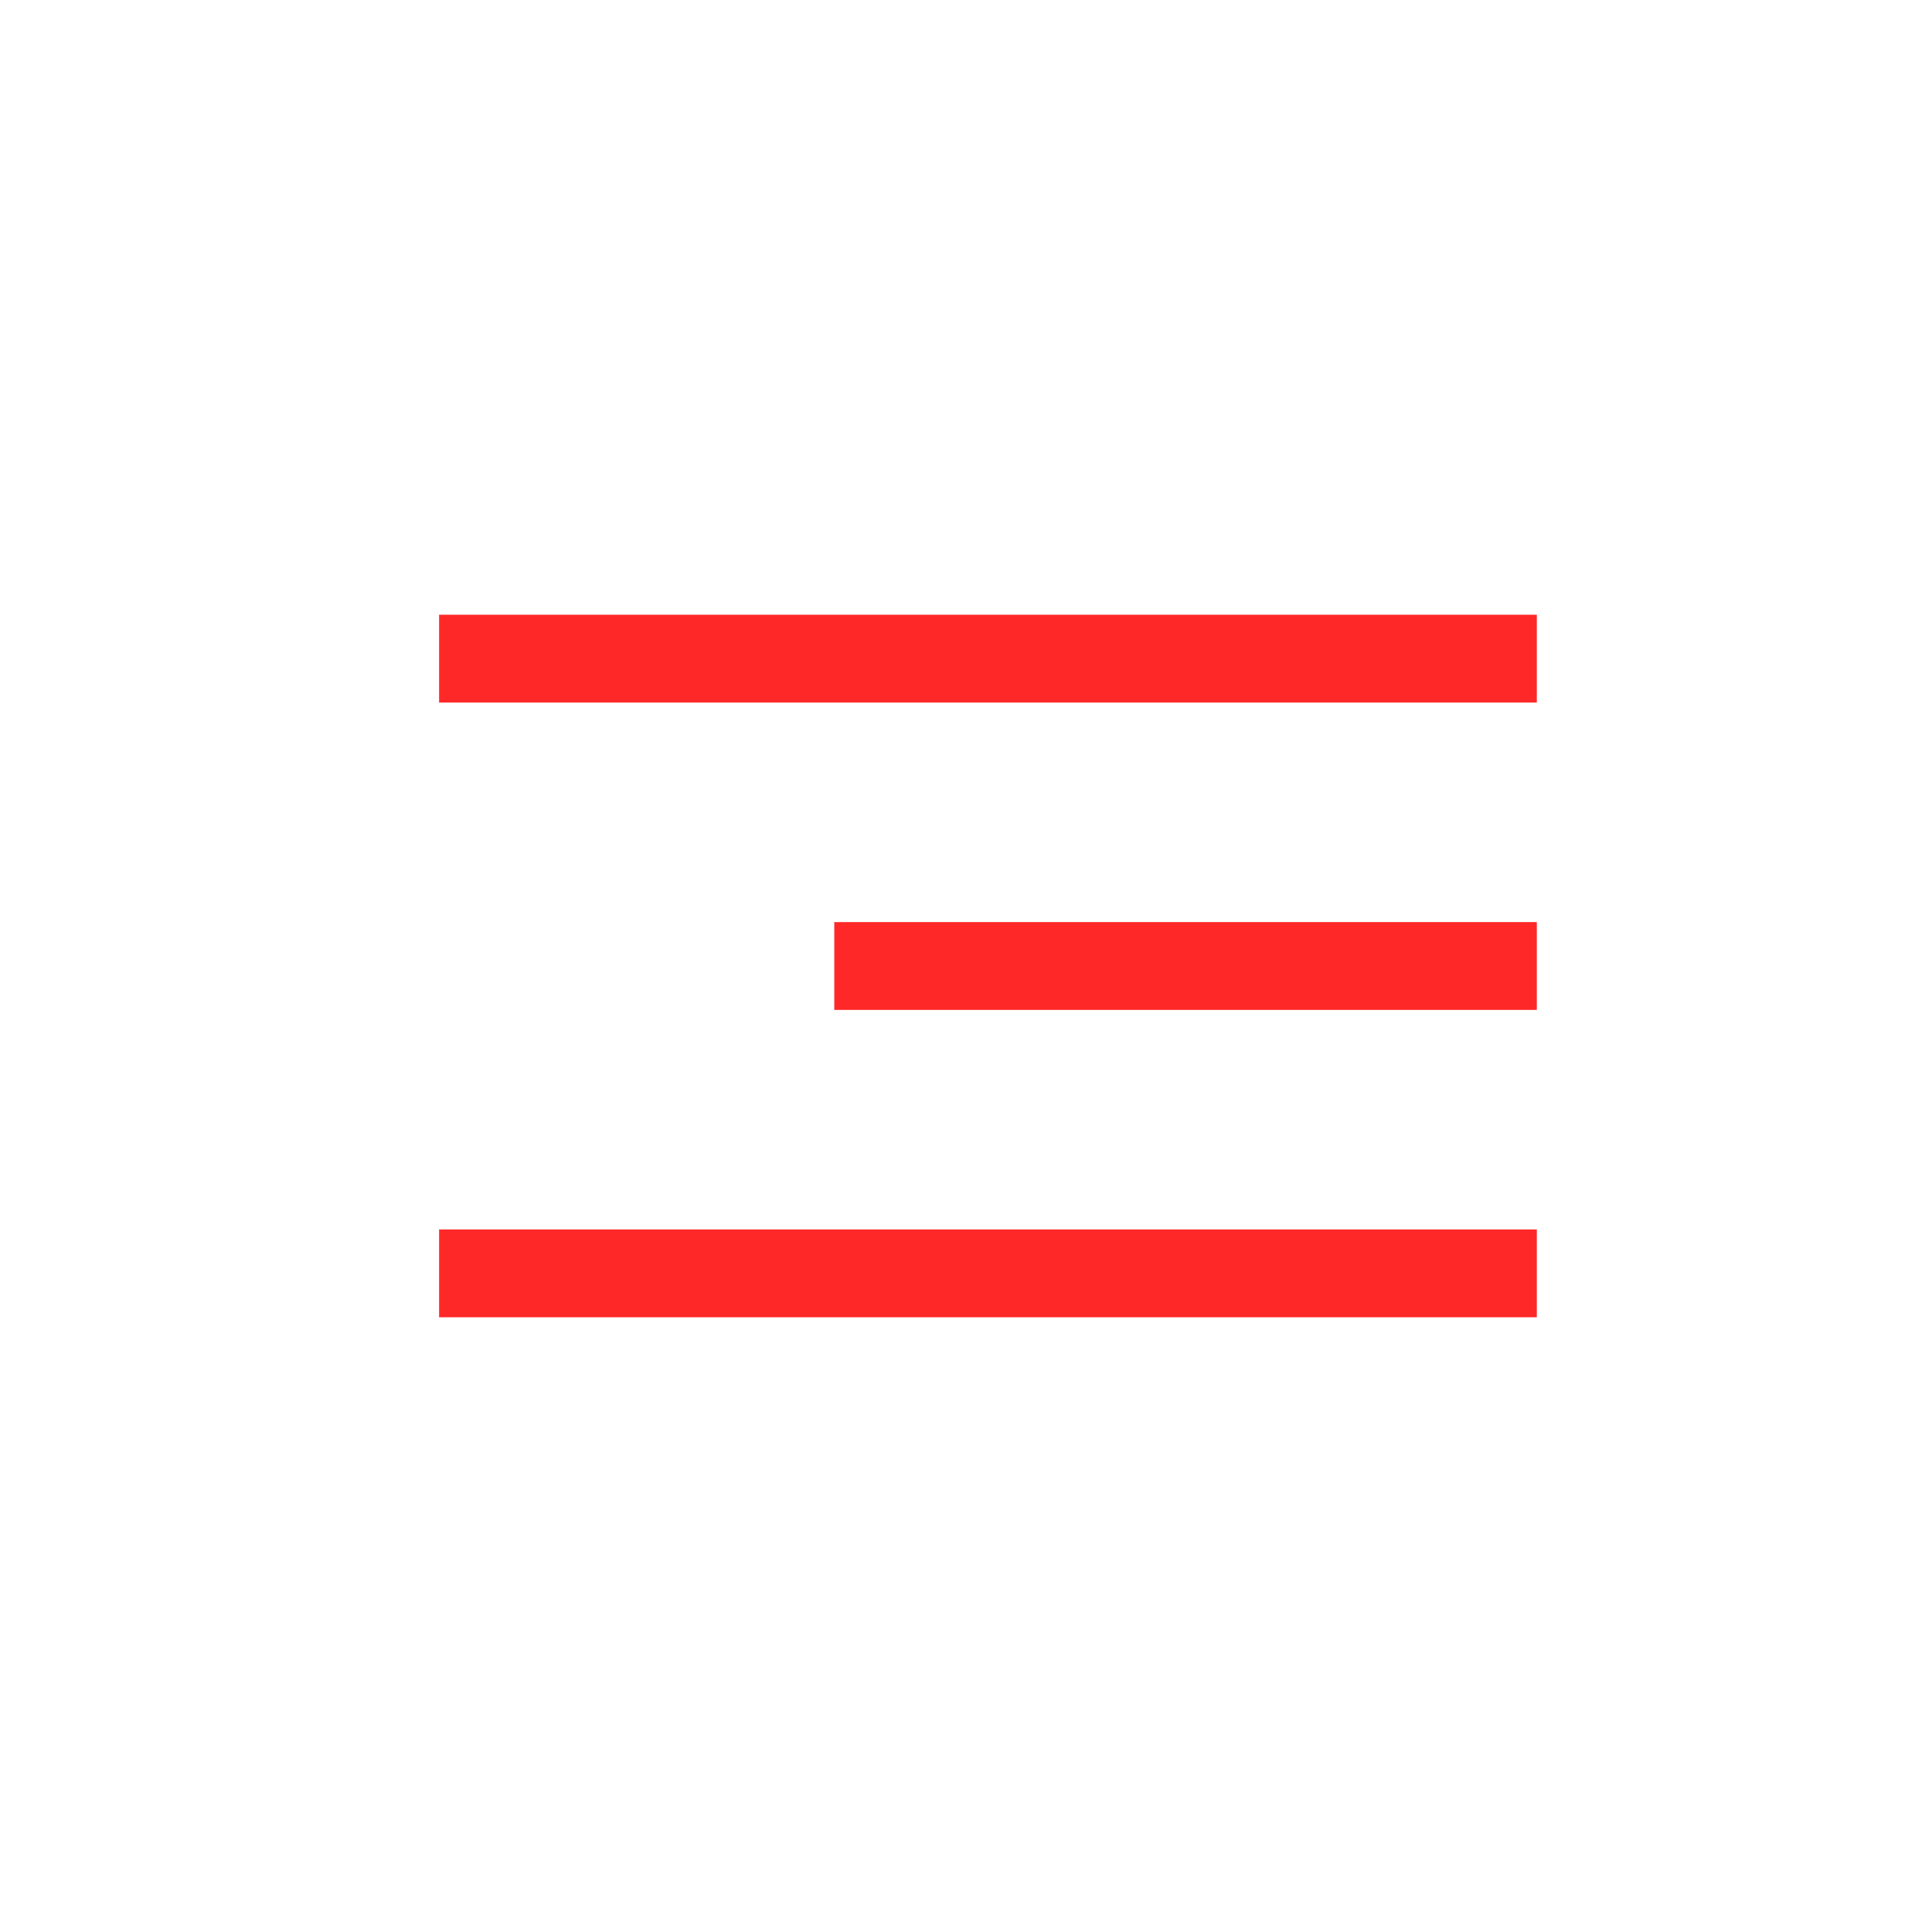
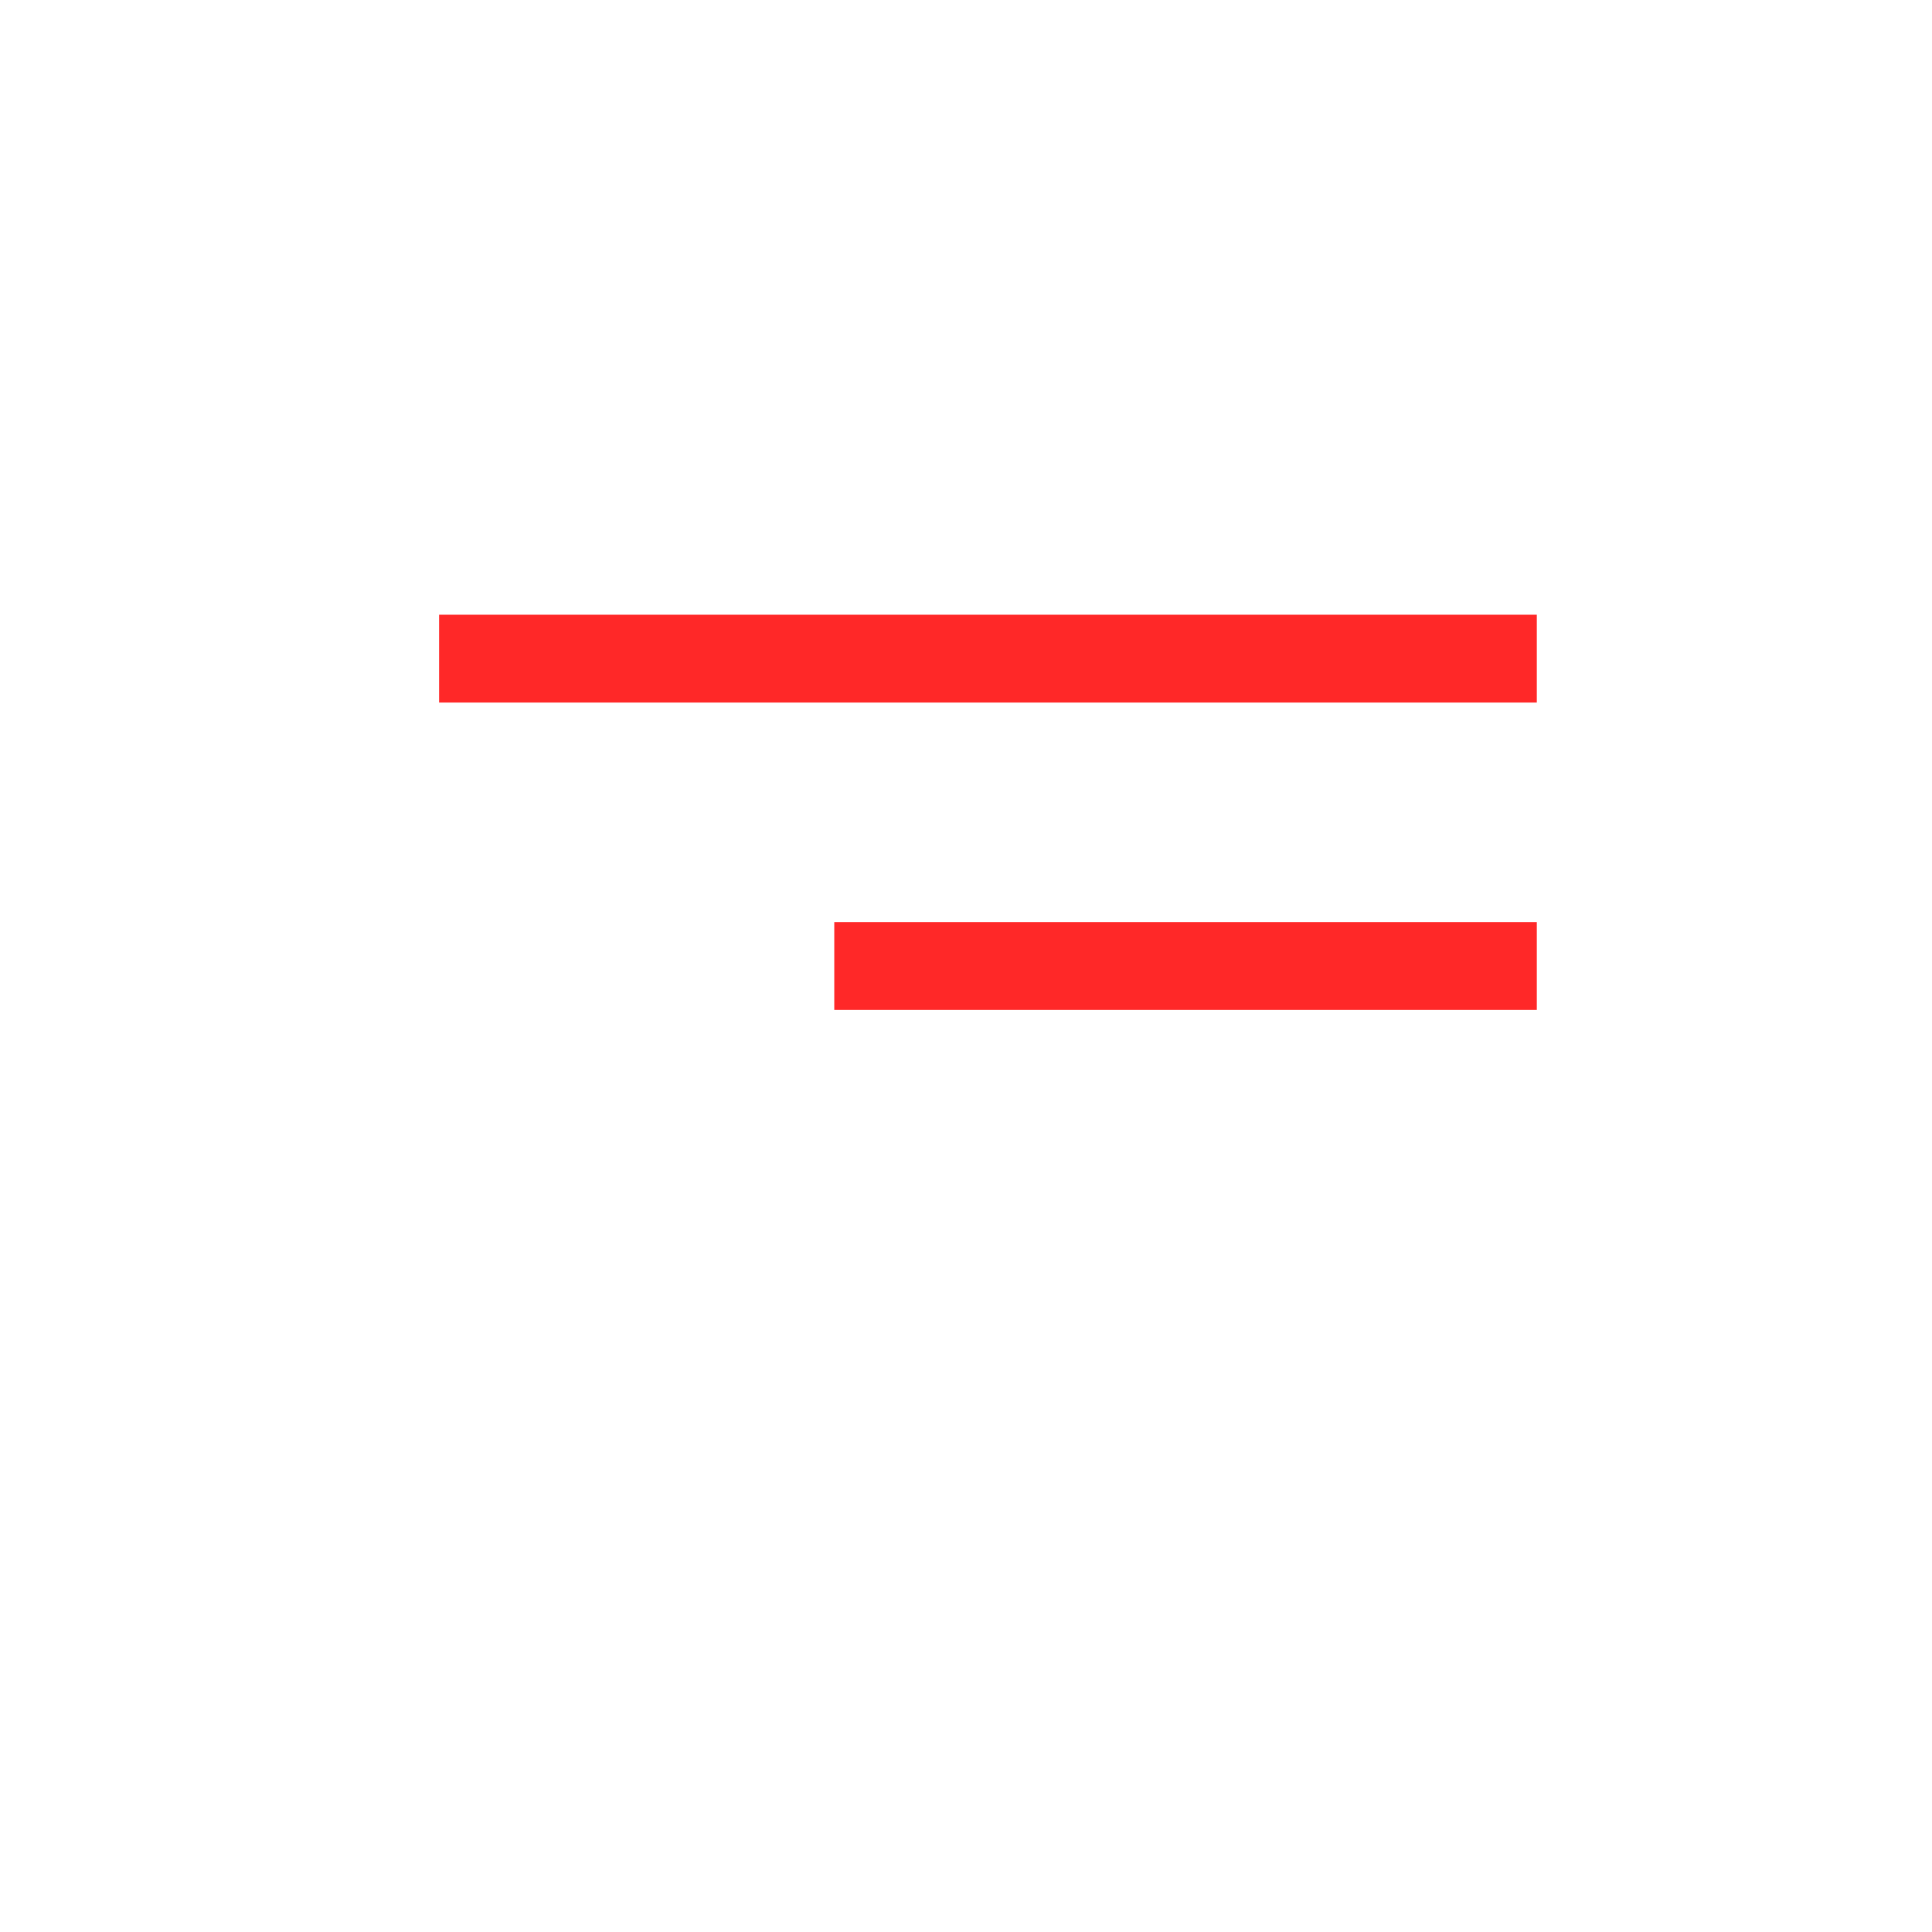
<svg xmlns="http://www.w3.org/2000/svg" width="44" height="44" viewBox="0 0 44 44" fill="none">
-   <rect width="44" height="44" fill="white" />
  <rect x="10" y="14" width="25" height="2" fill="#FF2828" />
-   <rect x="10" y="28" width="25" height="2" fill="#FF2828" />
  <rect x="19" y="21" width="16" height="2" fill="#FF2828" />
</svg>